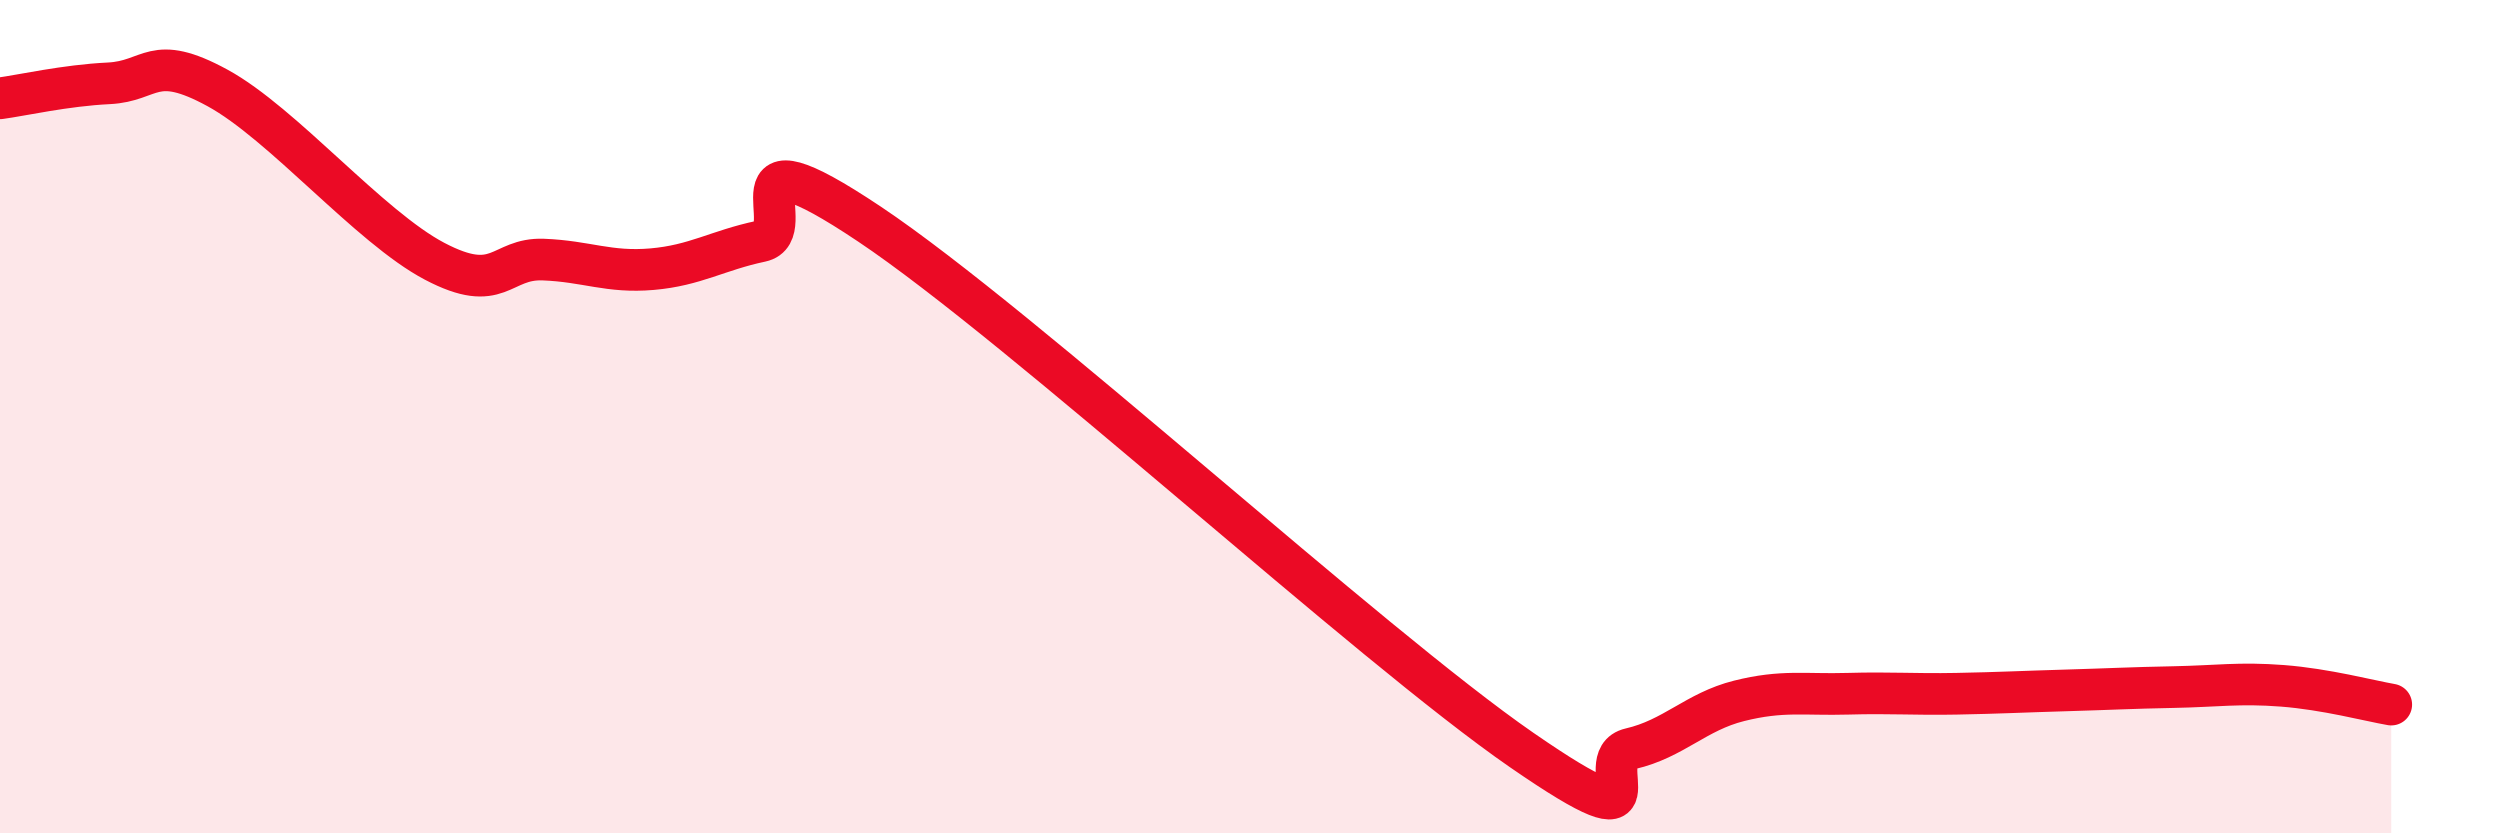
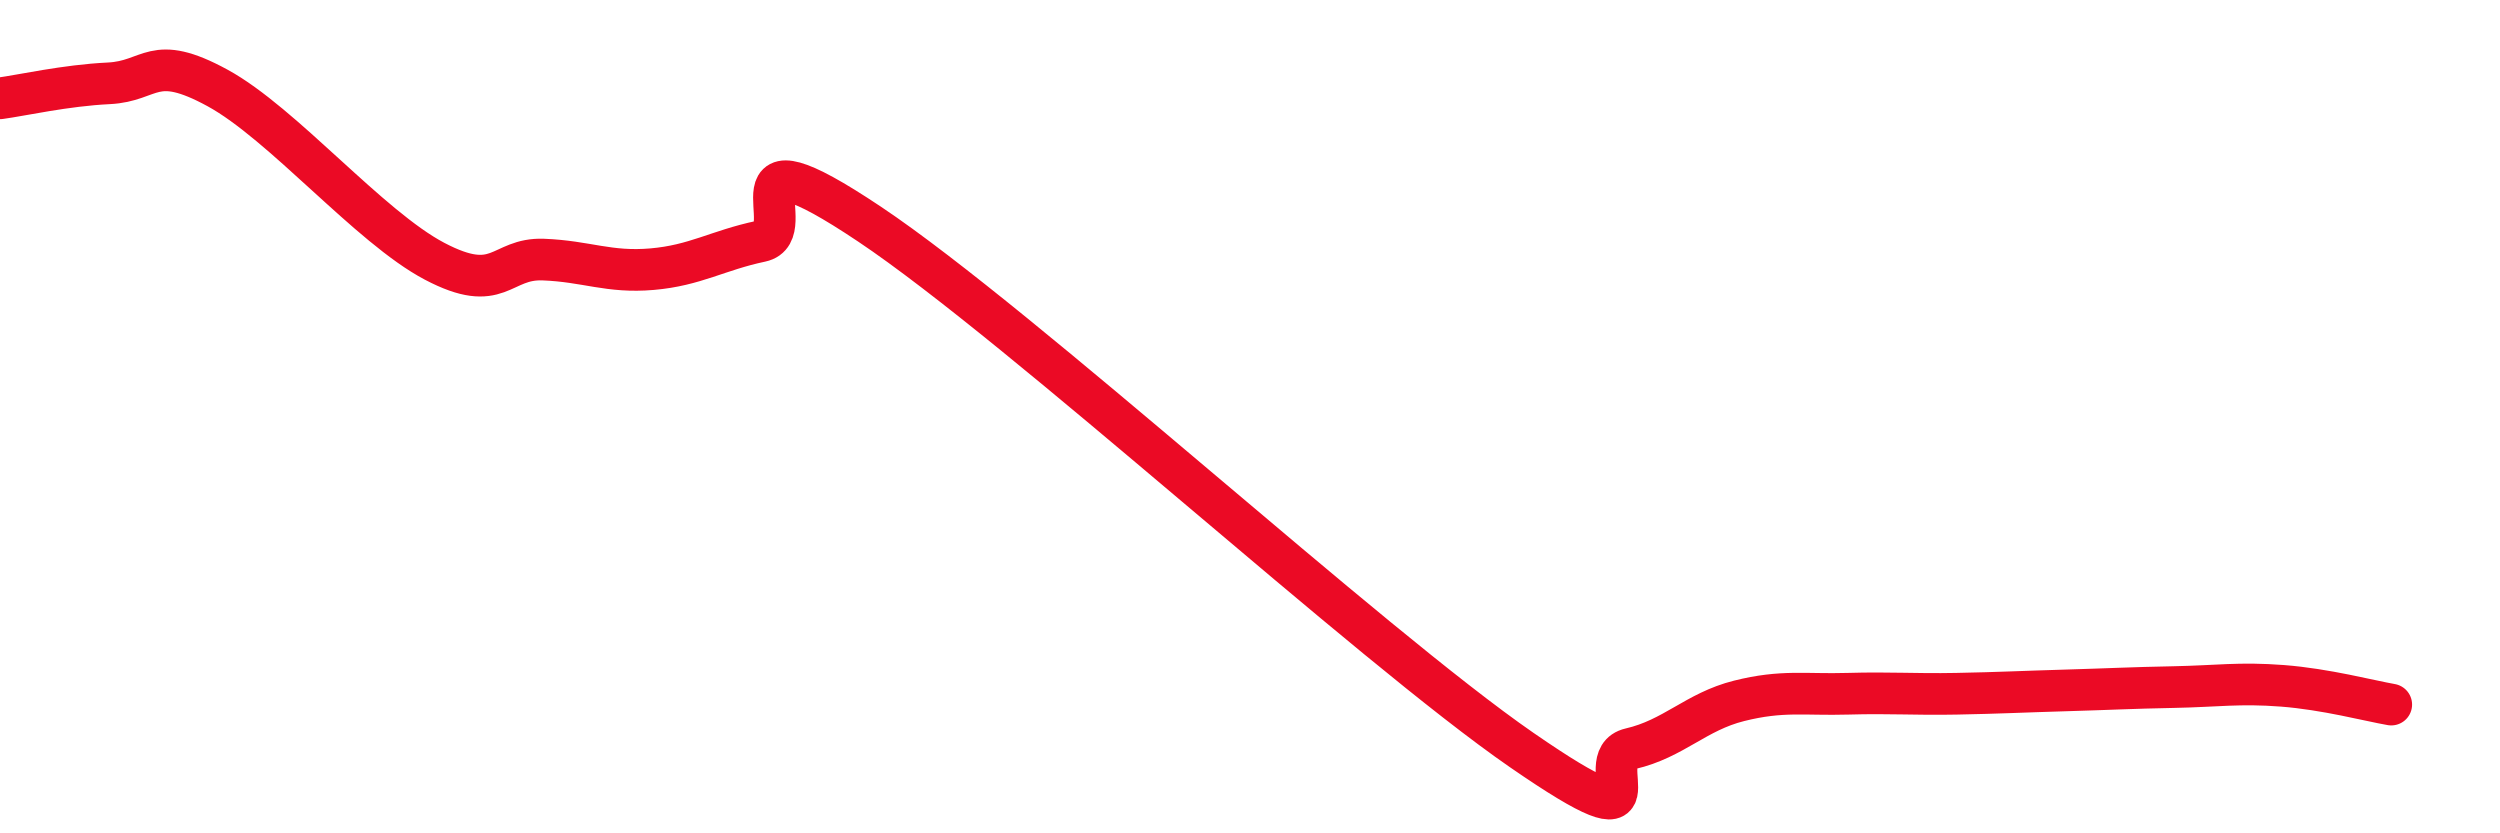
<svg xmlns="http://www.w3.org/2000/svg" width="60" height="20" viewBox="0 0 60 20">
-   <path d="M 0,2.36 C 0.52,2.29 1.57,2.05 2.61,2 C 3.65,1.95 3.66,1.26 5.22,2.11 C 6.78,2.96 8.87,5.45 10.43,6.27 C 11.99,7.09 12,6.19 13.04,6.23 C 14.08,6.27 14.61,6.55 15.65,6.46 C 16.69,6.37 17.22,6.01 18.26,5.79 C 19.3,5.57 17.22,2.94 20.87,5.38 C 24.52,7.82 32.87,15.48 36.52,18 C 40.17,20.52 38.09,18.21 39.13,17.97 C 40.17,17.73 40.7,17.08 41.74,16.82 C 42.78,16.56 43.31,16.68 44.35,16.65 C 45.39,16.62 45.92,16.67 46.96,16.65 C 48,16.63 48.53,16.6 49.57,16.57 C 50.61,16.54 51.13,16.51 52.17,16.49 C 53.21,16.47 53.74,16.38 54.78,16.46 C 55.82,16.54 56.87,16.82 57.39,16.91L57.39 20L0 20Z" fill="#EB0A25" opacity="0.1" stroke-linecap="round" stroke-linejoin="round" />
  <path d="M 0,2.36 C 0.52,2.29 1.57,2.05 2.61,2 C 3.65,1.95 3.66,1.26 5.22,2.11 C 6.78,2.96 8.87,5.45 10.43,6.27 C 11.99,7.09 12,6.19 13.04,6.23 C 14.08,6.27 14.61,6.55 15.65,6.46 C 16.69,6.37 17.22,6.01 18.26,5.79 C 19.3,5.57 17.22,2.94 20.87,5.38 C 24.52,7.82 32.87,15.48 36.52,18 C 40.17,20.52 38.09,18.21 39.13,17.97 C 40.17,17.73 40.7,17.08 41.74,16.82 C 42.78,16.56 43.31,16.68 44.35,16.65 C 45.39,16.62 45.92,16.67 46.96,16.65 C 48,16.63 48.53,16.6 49.57,16.57 C 50.61,16.54 51.13,16.51 52.17,16.49 C 53.21,16.47 53.74,16.38 54.78,16.46 C 55.82,16.54 56.87,16.82 57.39,16.91" stroke="#EB0A25" stroke-width="1" fill="none" stroke-linecap="round" stroke-linejoin="round" />
</svg>